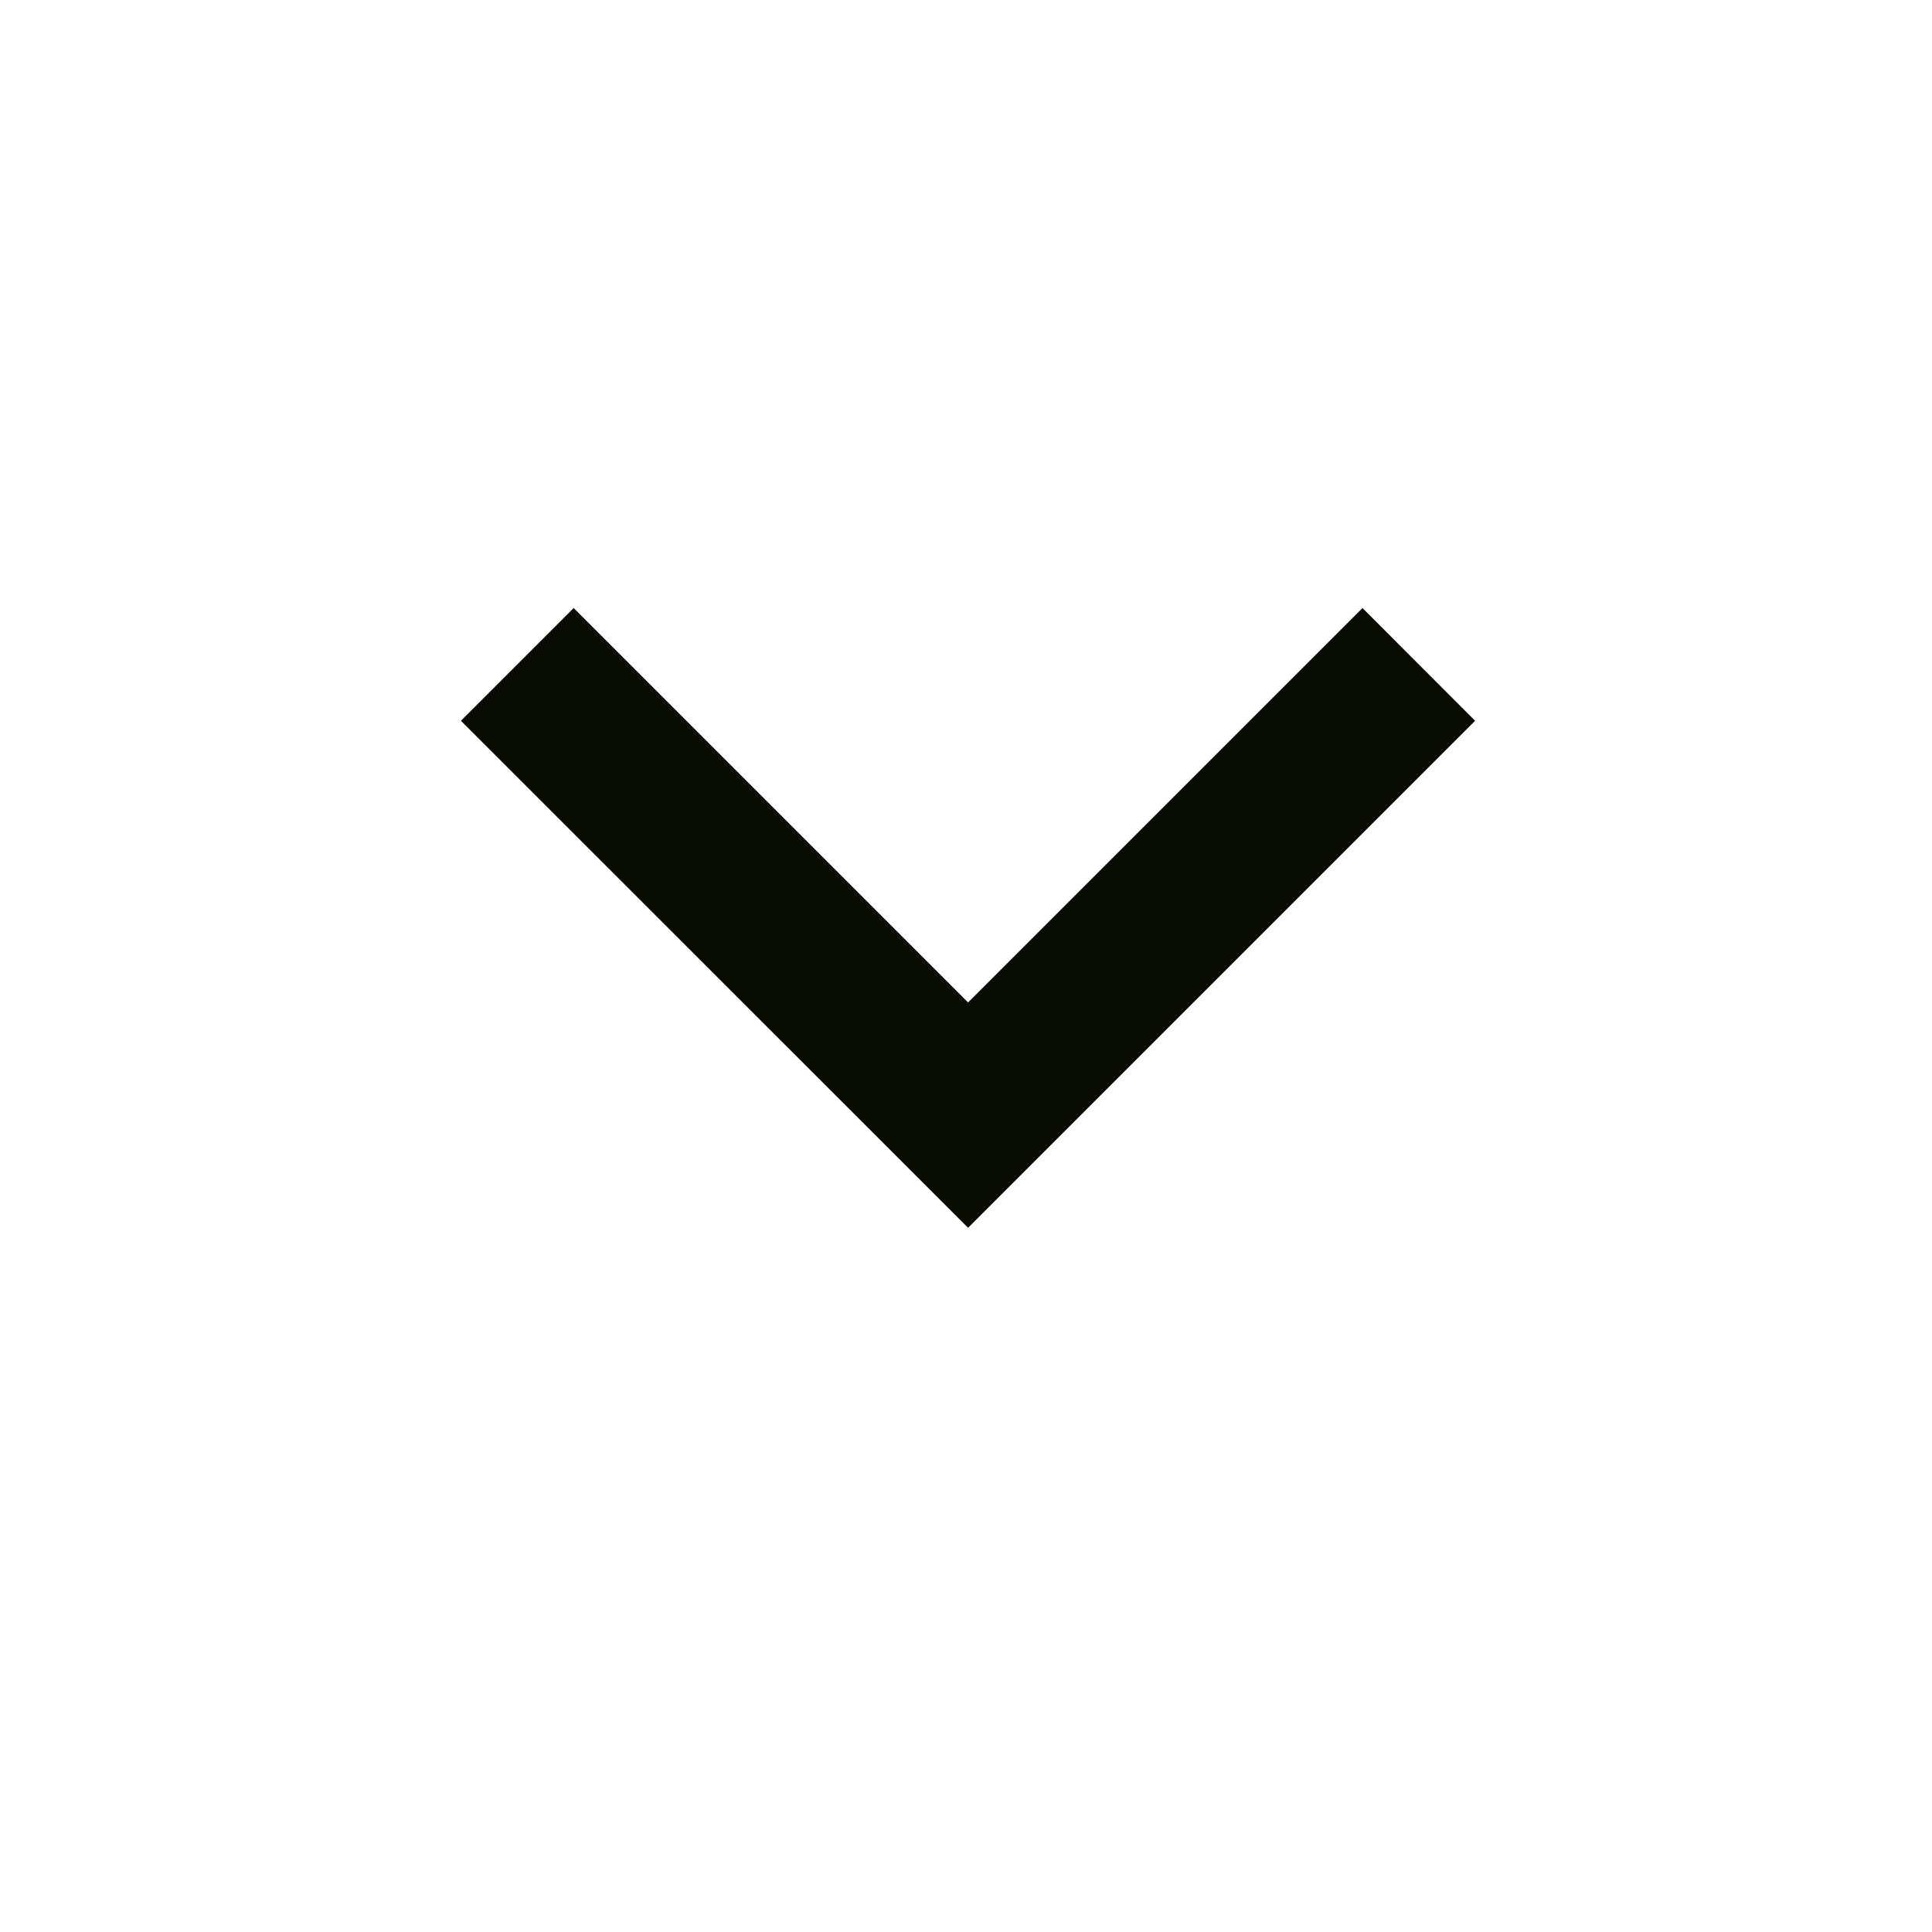
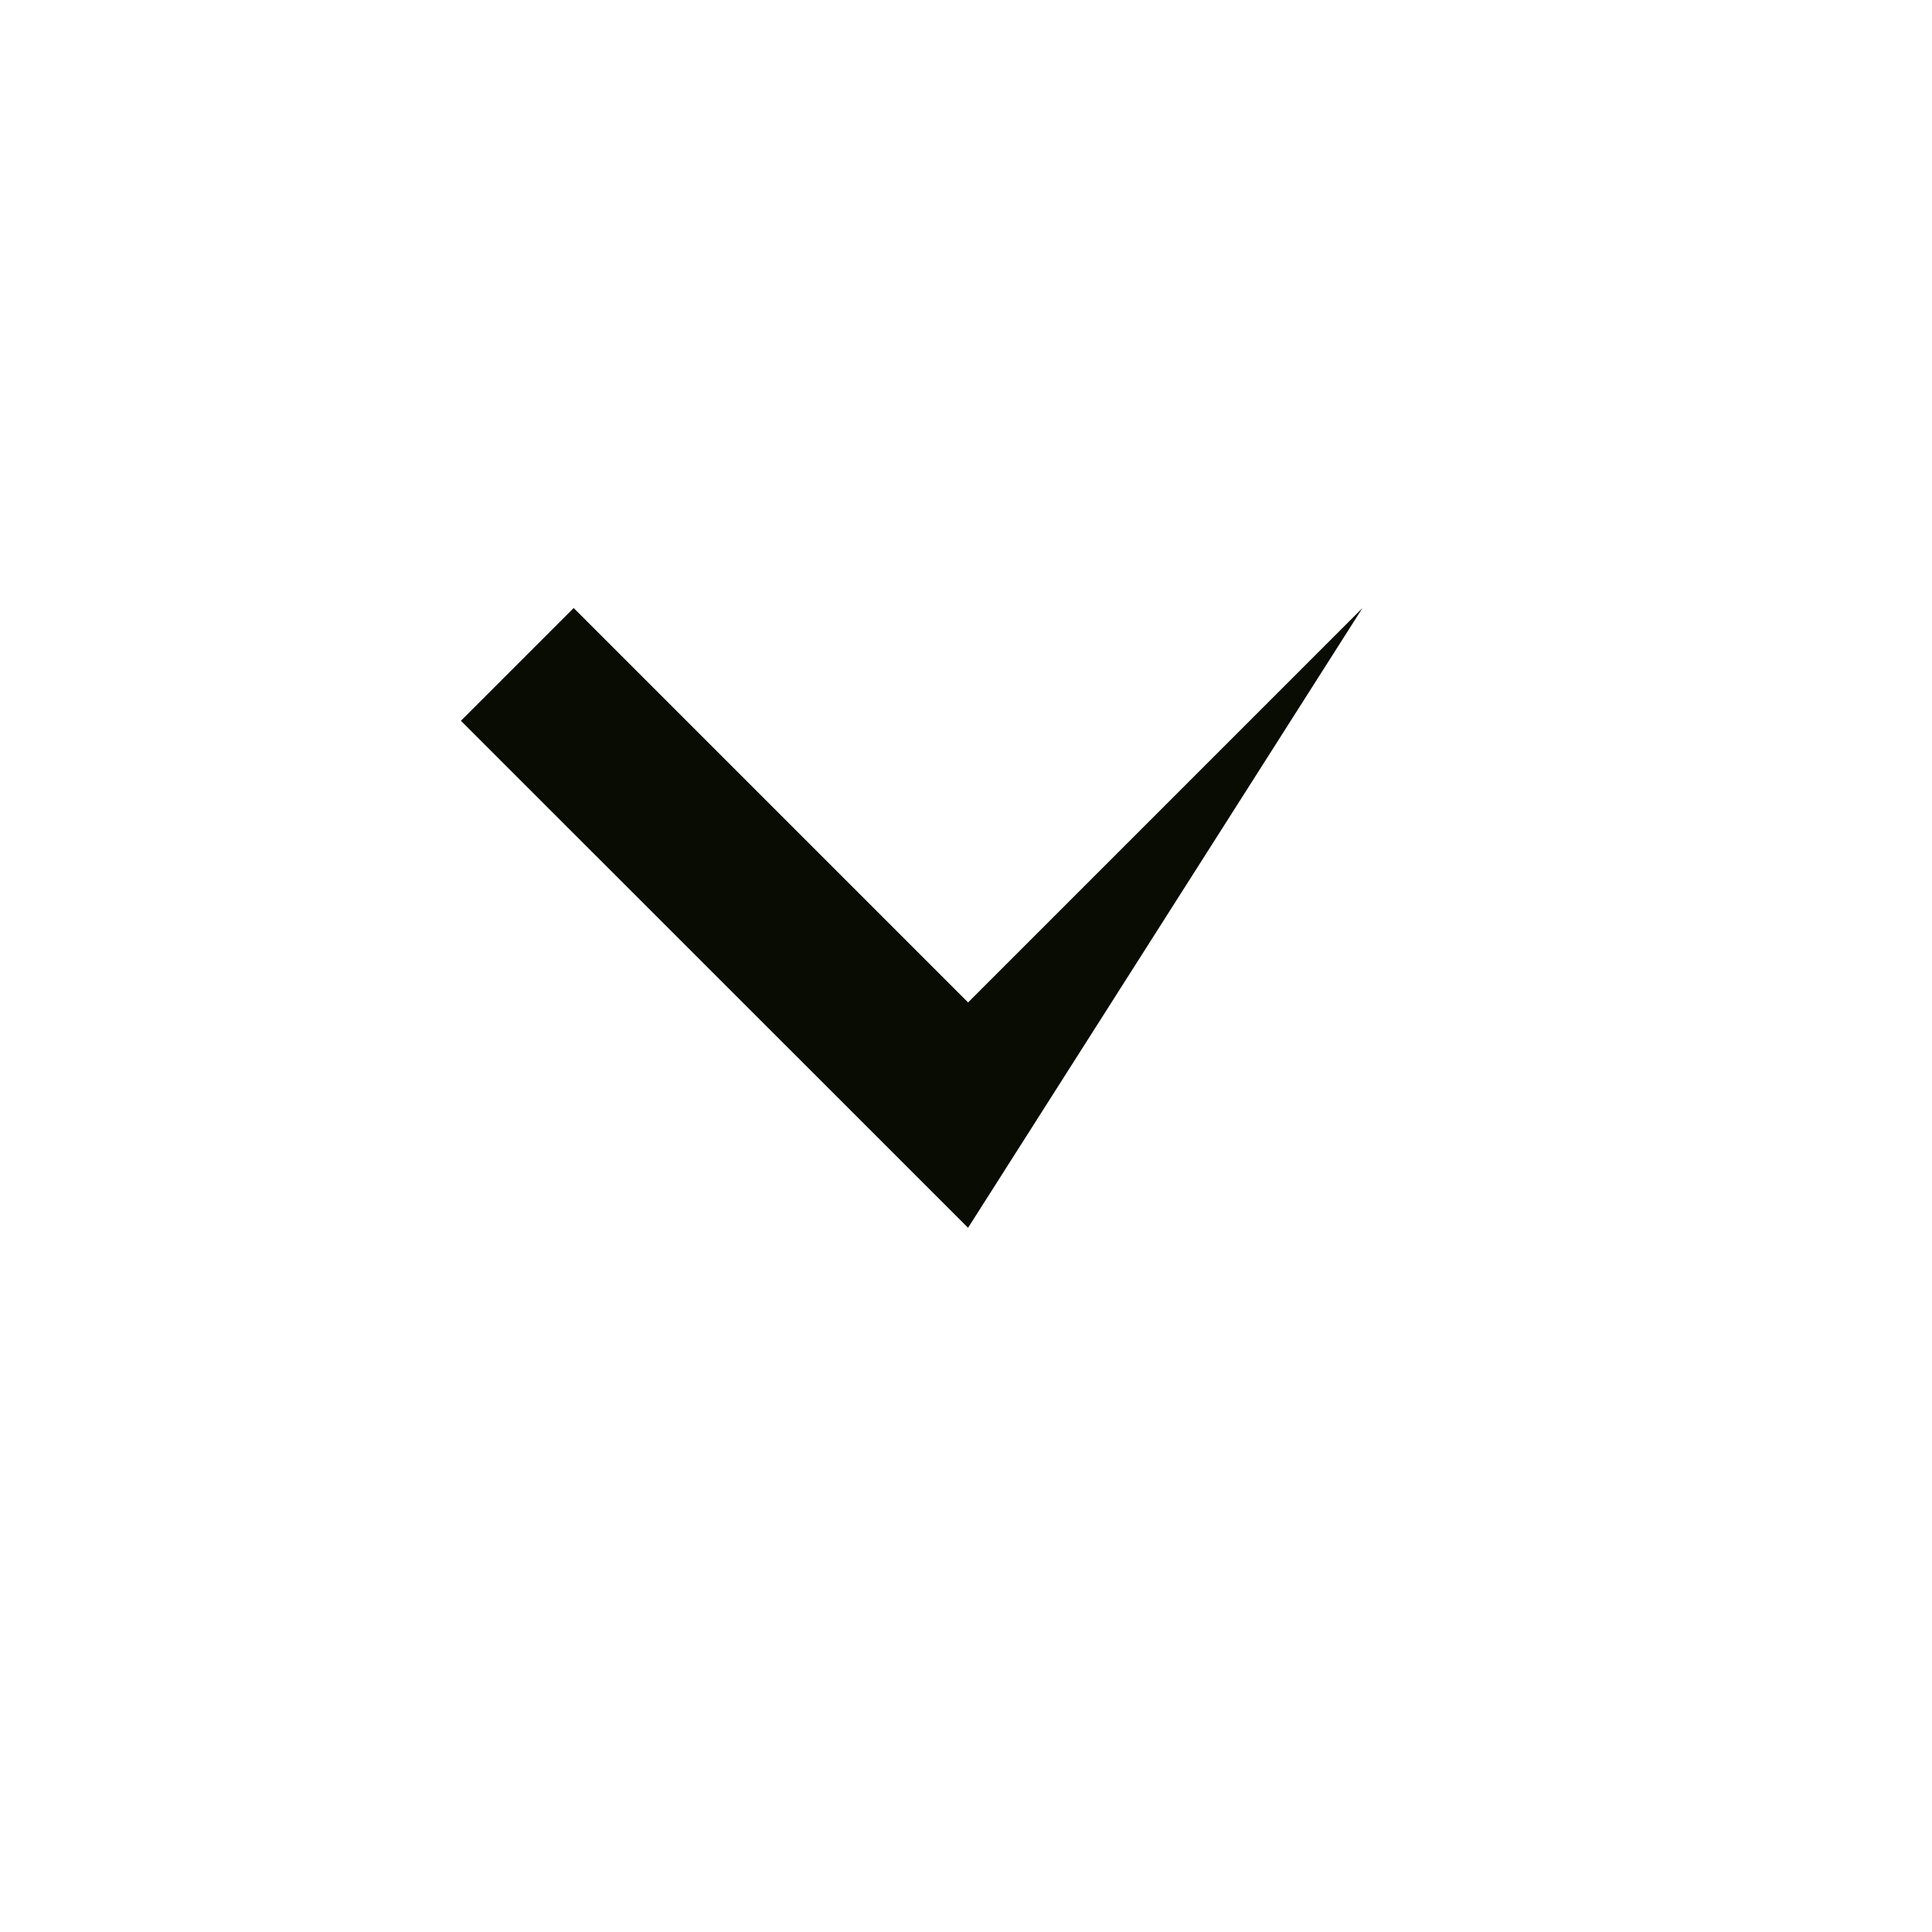
<svg xmlns="http://www.w3.org/2000/svg" width="14" height="14" viewBox="0 0 14 14" fill="none">
-   <path d="M7.015 7.264L9.873 4.406L10.689 5.223L7.015 8.897L3.34 5.223L4.157 4.406L7.015 7.264Z" fill="#090C02" />
+   <path d="M7.015 7.264L9.873 4.406L7.015 8.897L3.34 5.223L4.157 4.406L7.015 7.264Z" fill="#090C02" />
</svg>